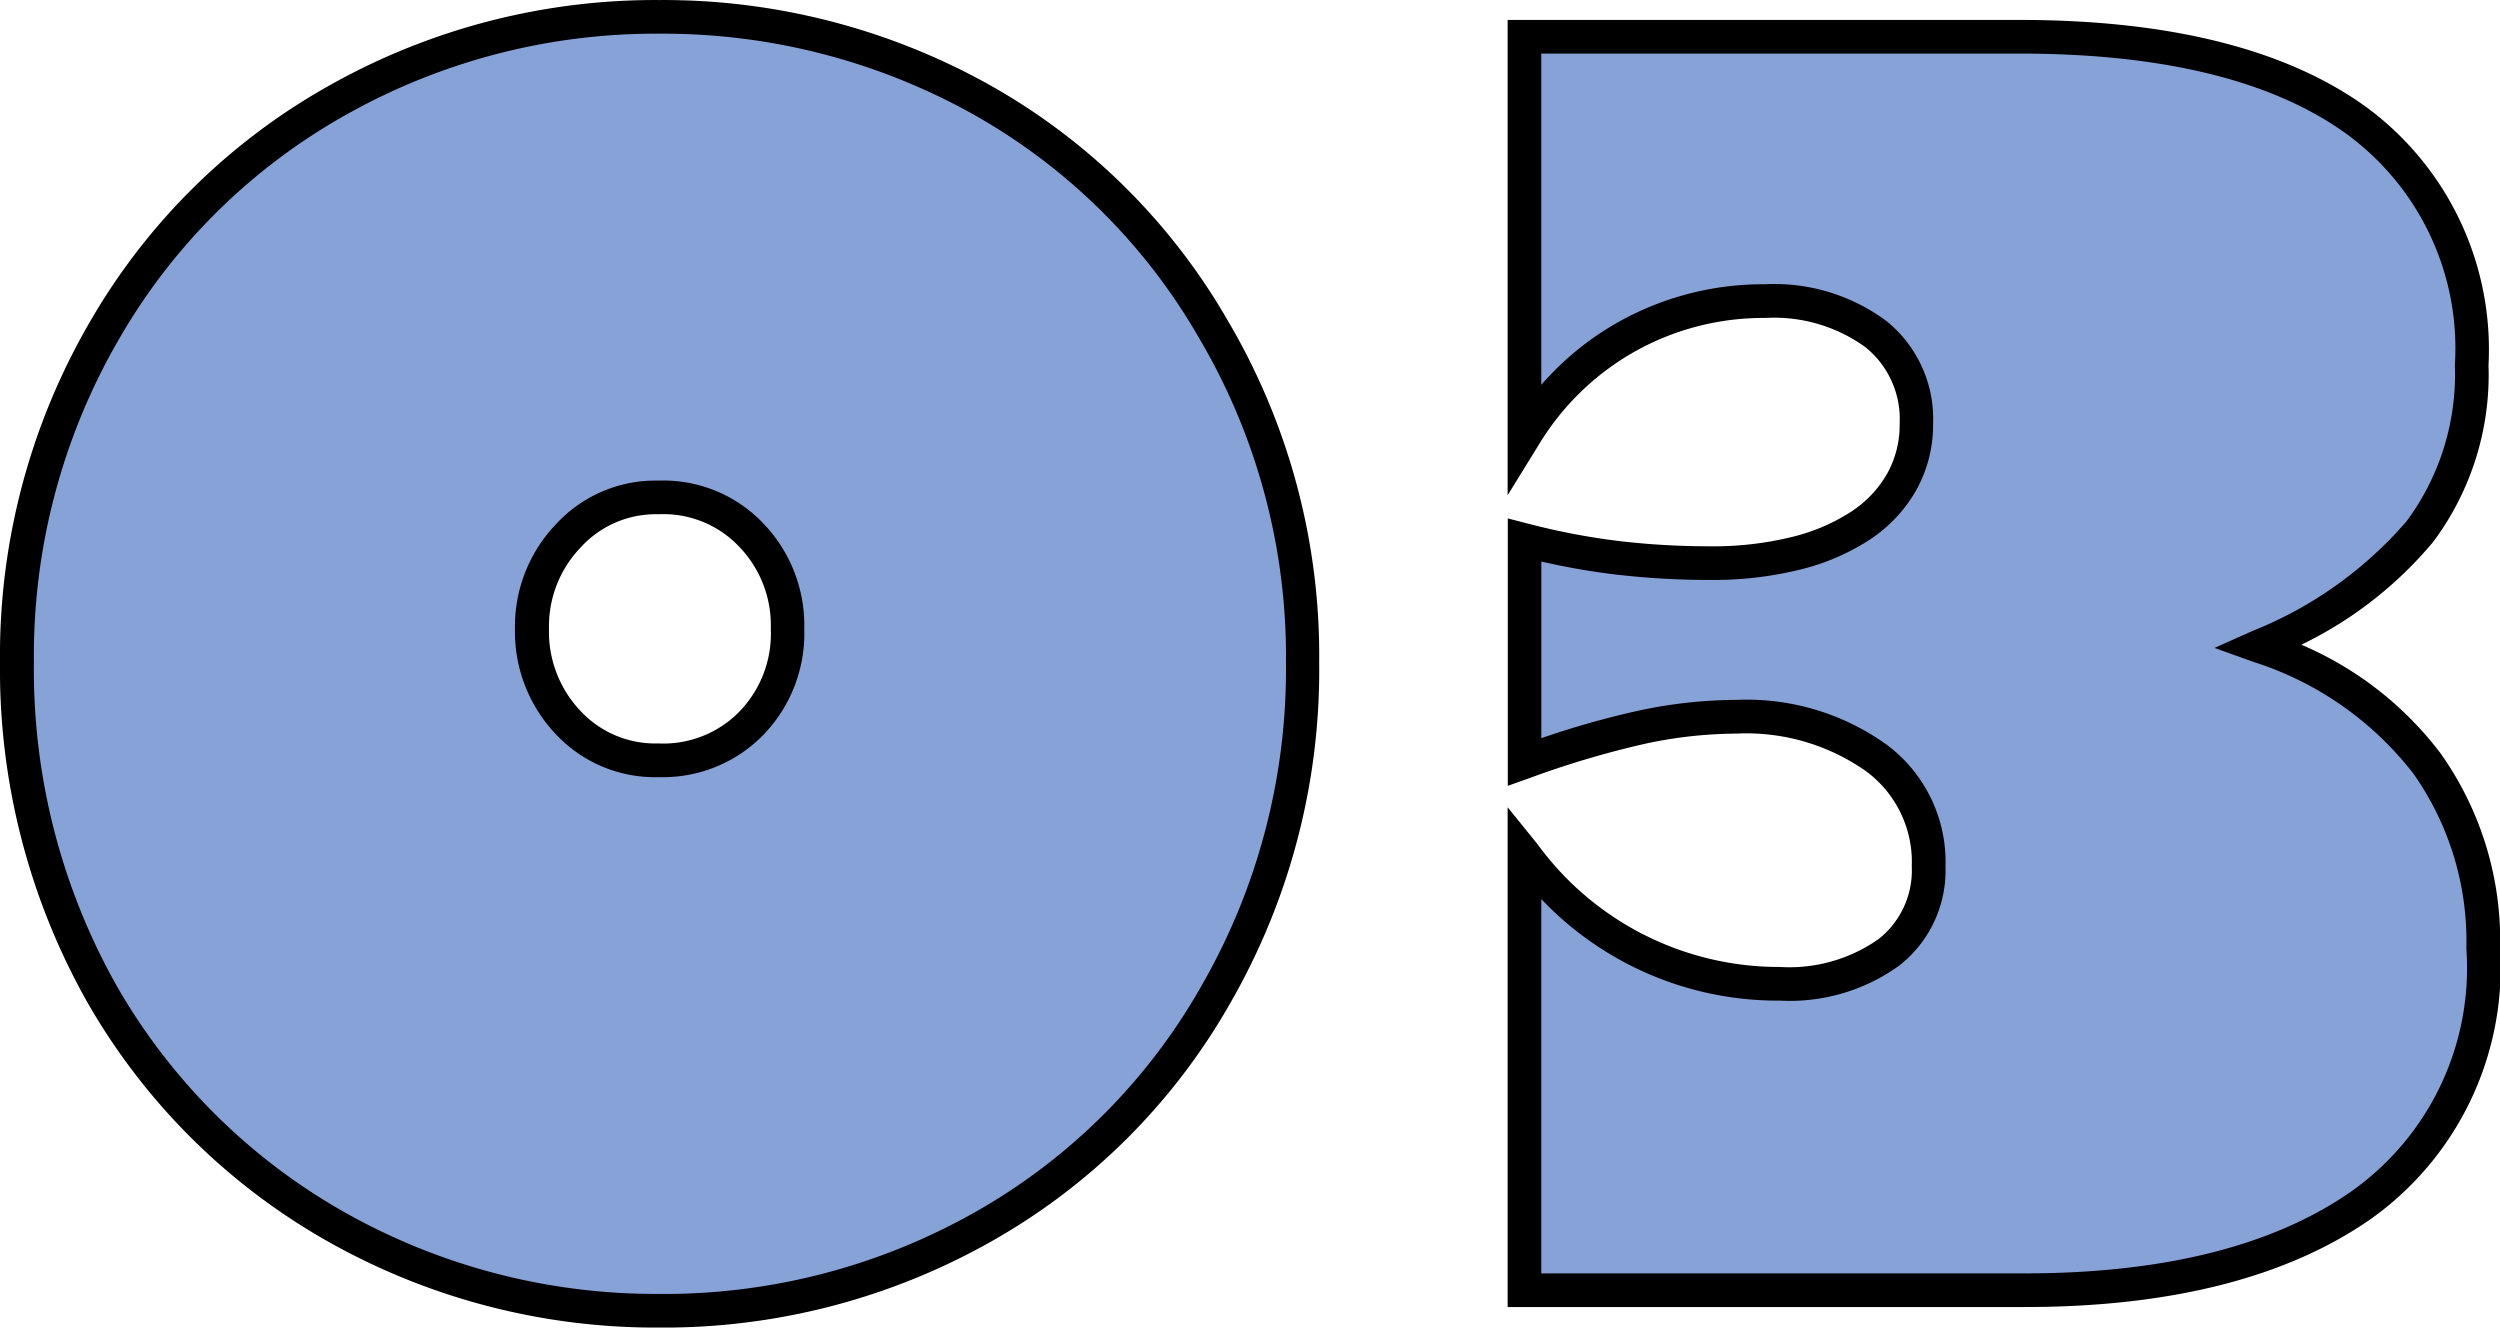
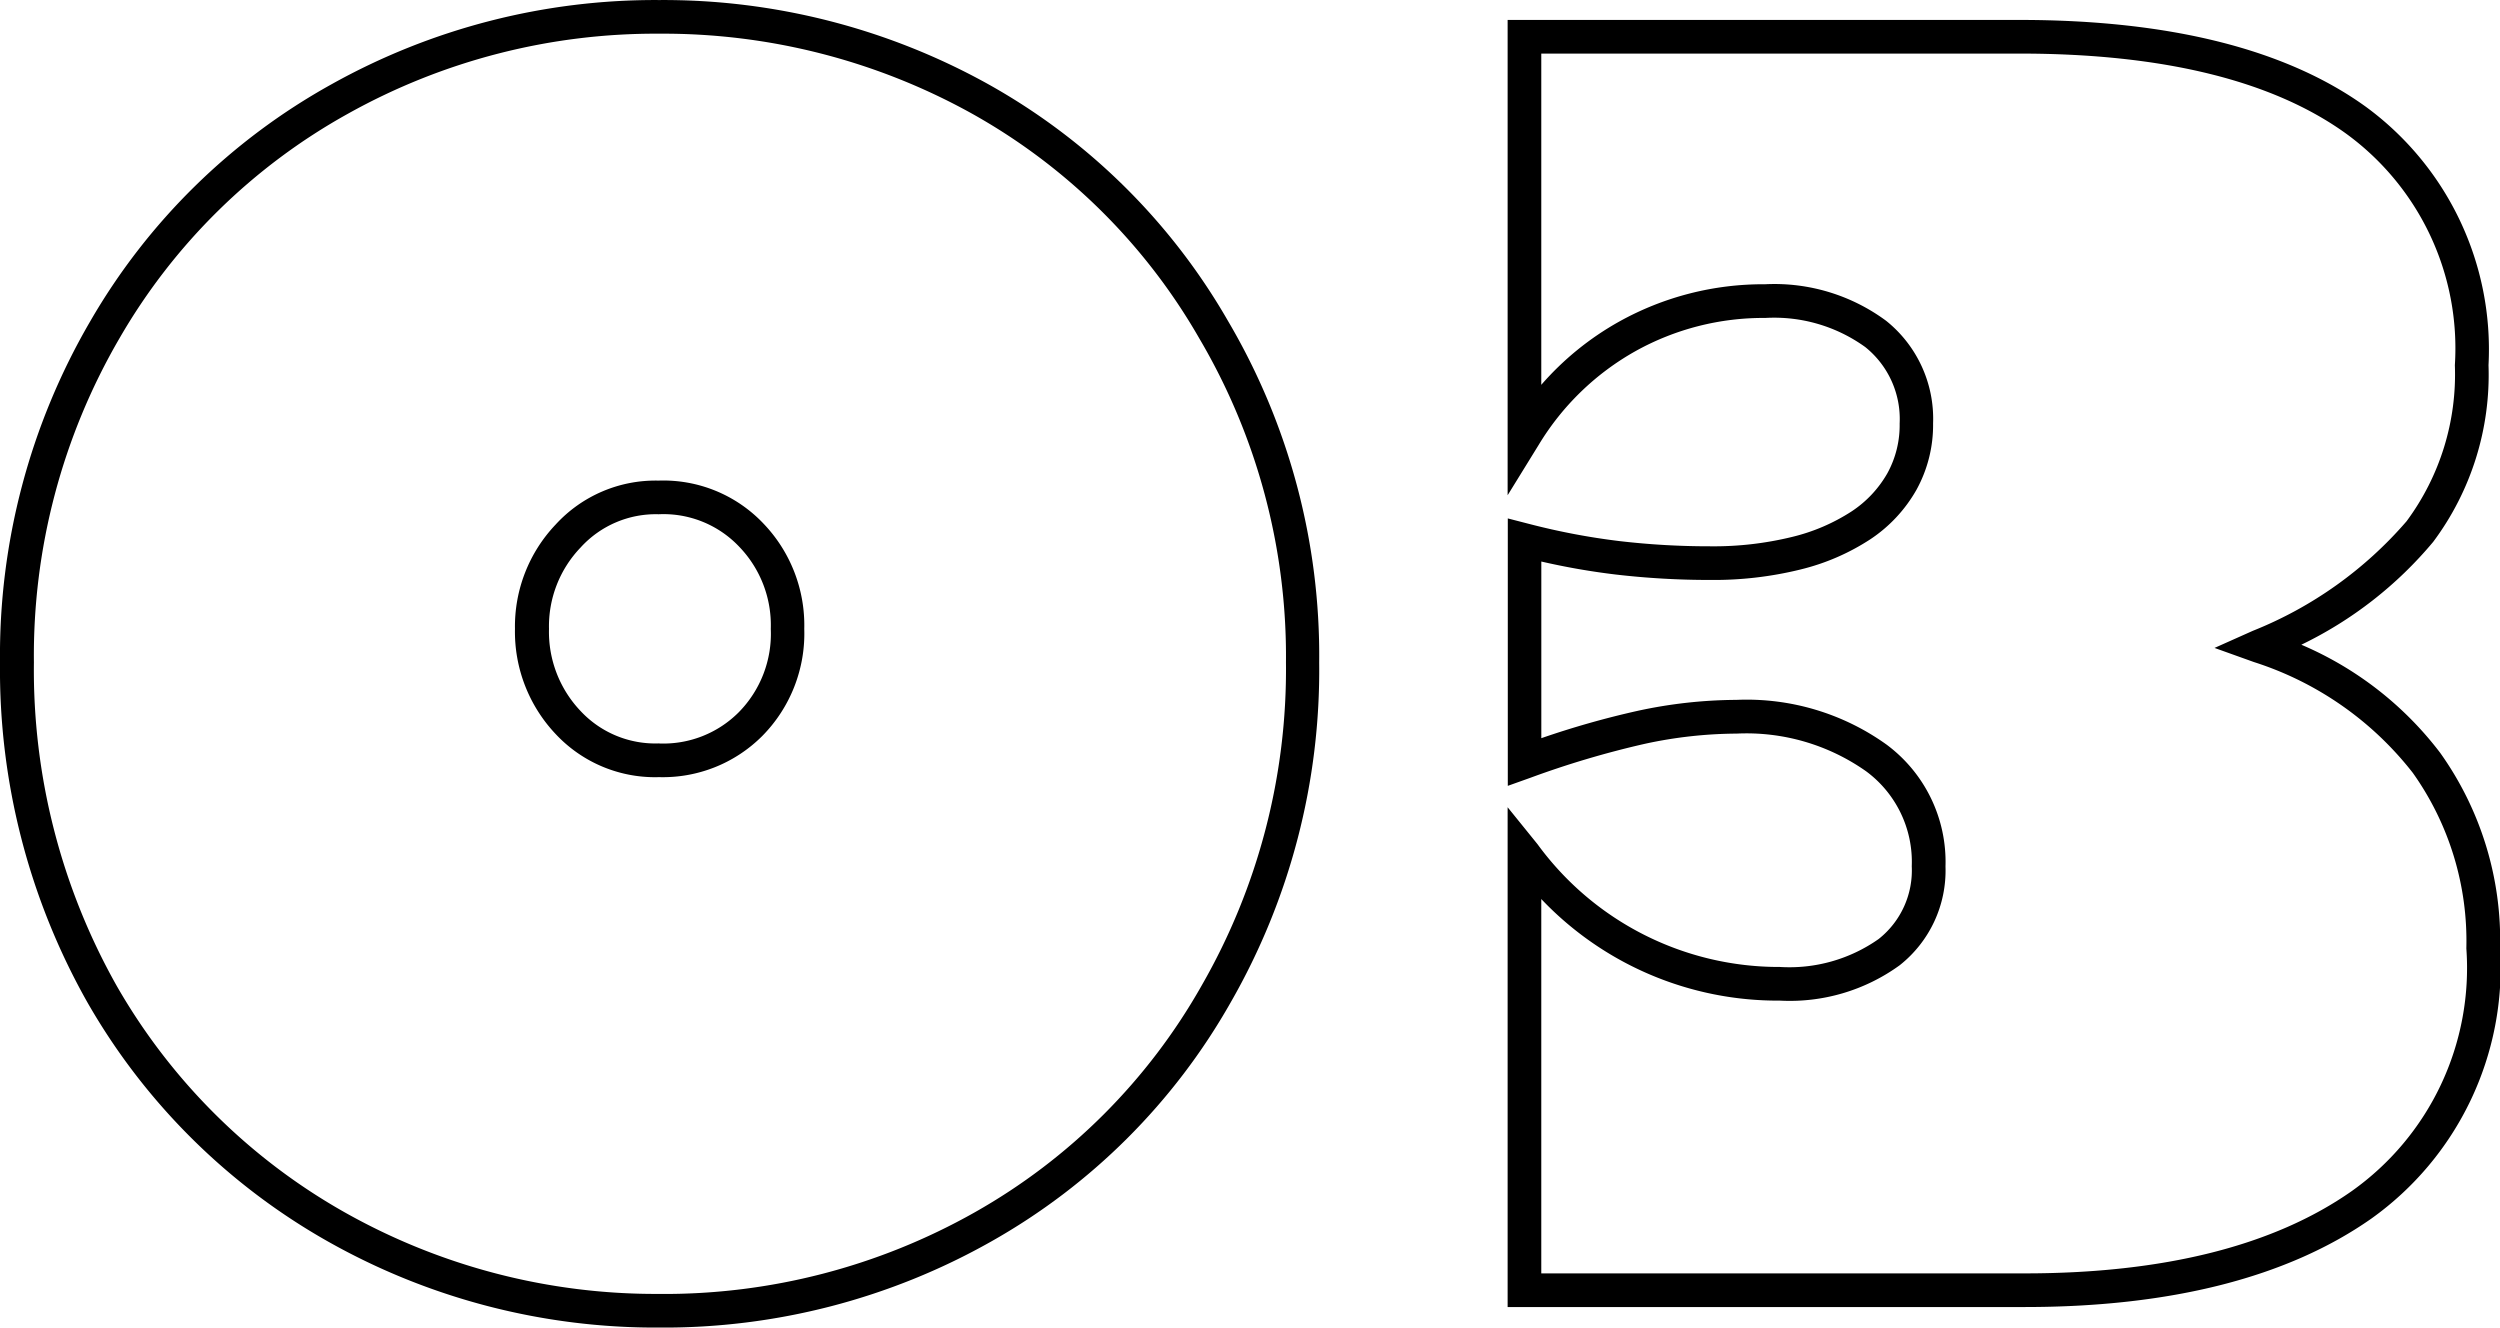
<svg xmlns="http://www.w3.org/2000/svg" width="59.436" height="31.562" viewBox="0 0 59.436 31.562">
  <g transform="translate(-372.337 -5097.463)">
-     <path d="M-.2-14.922A15.4,15.4,0,0,1-2.248-7.051,14.55,14.55,0,0,1-7.795-1.5,15.341,15.341,0,0,1-15.49.488,15.374,15.374,0,0,1-23.166-1.5a14.731,14.731,0,0,1-5.566-5.527,15.621,15.621,0,0,1-2.031-7.891,15.317,15.317,0,0,1,2.09-7.91,14.586,14.586,0,0,1,5.586-5.488,15.32,15.32,0,0,1,7.6-1.953,15.442,15.442,0,0,1,7.6,1.934,14.546,14.546,0,0,1,5.586,5.508A15.208,15.208,0,0,1-.2-14.922ZM-15.49-12.6a2.939,2.939,0,0,0,2.168-.859,3.066,3.066,0,0,0,.879-2.266,3.1,3.1,0,0,0-.859-2.227,2.88,2.88,0,0,0-2.207-.9,2.821,2.821,0,0,0-2.148.918,3.115,3.115,0,0,0-.859,2.207,3.14,3.14,0,0,0,.859,2.227A2.834,2.834,0,0,0-15.49-12.6ZM16.857-29.8q5.254,0,8,1.992a6.741,6.741,0,0,1,2.744,5.82,6.222,6.222,0,0,1-1.23,3.955,9.8,9.8,0,0,1-3.809,2.725,8.157,8.157,0,0,1,3.965,2.773,7.254,7.254,0,0,1,1.348,4.414,6.925,6.925,0,0,1-2.891,6.094Q22.091,0,16.974,0H5.08V-10.352a7.547,7.547,0,0,0,6.074,3.066,4.046,4.046,0,0,0,2.6-.752,2.477,2.477,0,0,0,.938-2.041,3.078,3.078,0,0,0-1.25-2.578,5.3,5.3,0,0,0-3.32-.977,10.827,10.827,0,0,0-2.275.254,22.256,22.256,0,0,0-2.764.82v-5.273a16.6,16.6,0,0,0,2.207.42,18.8,18.8,0,0,0,2.207.127,8.179,8.179,0,0,0,2.041-.234,4.93,4.93,0,0,0,1.543-.664,3.043,3.043,0,0,0,.977-1.045,2.787,2.787,0,0,0,.342-1.377,2.591,2.591,0,0,0-.967-2.129,4.062,4.062,0,0,0-2.627-.781,6.617,6.617,0,0,0-3.281.84A6.632,6.632,0,0,0,5.08-20.312V-29.8Z" transform="translate(403.5 5128.137)" fill="#87a2d6" />
    <path d="M-15.49-30.673A15.908,15.908,0,0,1-7.7-28.69a15.007,15.007,0,0,1,5.738,5.657A15.668,15.668,0,0,1,.2-14.922,15.864,15.864,0,0,1-1.9-6.85,15.007,15.007,0,0,1-7.6-1.157,15.807,15.807,0,0,1-15.49.888a15.839,15.839,0,0,1-7.872-2.044,15.194,15.194,0,0,1-5.716-5.675,16.089,16.089,0,0,1-2.085-8.091,15.781,15.781,0,0,1,2.145-8.113,15.046,15.046,0,0,1,5.736-5.635A15.784,15.784,0,0,1-15.49-30.673Zm0,30.762a15.015,15.015,0,0,0,7.5-1.94,14.22,14.22,0,0,0,5.4-5.4,15.078,15.078,0,0,0,2-7.674A14.882,14.882,0,0,0-2.65-22.628,14.22,14.22,0,0,0-8.086-27.99a15.116,15.116,0,0,0-7.4-1.883,15,15,0,0,0-7.4,1.9,14.258,14.258,0,0,0-5.436,5.341,14.992,14.992,0,0,0-2.035,7.708A15.3,15.3,0,0,0-28.385-7.23a14.4,14.4,0,0,0,5.416,5.378A15.047,15.047,0,0,0-15.49.088ZM4.68-30.2H16.857c3.572,0,6.342.7,8.233,2.069A7.149,7.149,0,0,1,28-21.992a6.639,6.639,0,0,1-1.315,4.2,9.416,9.416,0,0,1-3.135,2.446,8.157,8.157,0,0,1,3.3,2.569,7.677,7.677,0,0,1,1.425,4.651A7.332,7.332,0,0,1,25.211-1.7C23.225-.308,20.454.4,16.974.4H4.68V-11.482l.711.879a7.107,7.107,0,0,0,5.763,2.918A3.684,3.684,0,0,0,13.5-8.349a2.079,2.079,0,0,0,.788-1.729A2.676,2.676,0,0,0,13.2-12.339a4.935,4.935,0,0,0-3.077-.894,10.478,10.478,0,0,0-2.191.245,21.973,21.973,0,0,0-2.713.806l-.535.191v-6.358l.5.129a16.278,16.278,0,0,0,2.154.41,18.481,18.481,0,0,0,2.16.124,7.819,7.819,0,0,0,1.941-.222,4.558,4.558,0,0,0,1.419-.608,2.661,2.661,0,0,0,.851-.908A2.372,2.372,0,0,0,14-20.605a2.192,2.192,0,0,0-.818-1.818,3.7,3.7,0,0,0-2.376-.692,6.252,6.252,0,0,0-3.086.789A6.267,6.267,0,0,0,5.42-20.1L4.68-18.9ZM16.974-.4c3.312,0,5.928-.659,7.778-1.959a6.5,6.5,0,0,0,2.721-5.766A6.9,6.9,0,0,0,26.2-12.3a7.8,7.8,0,0,0-3.777-2.634l-.937-.336.909-.406a9.463,9.463,0,0,0,3.657-2.606A5.862,5.862,0,0,0,27.2-21.992a6.311,6.311,0,0,0-2.579-5.5C22.869-28.76,20.257-29.4,16.857-29.4H5.48v7.875a6.936,6.936,0,0,1,1.846-1.5,7.043,7.043,0,0,1,3.476-.891,4.464,4.464,0,0,1,2.878.87,2.984,2.984,0,0,1,1.115,2.44,3.194,3.194,0,0,1-.392,1.571,3.452,3.452,0,0,1-1.1,1.182,5.349,5.349,0,0,1-1.667.72,8.614,8.614,0,0,1-2.141.247,19.286,19.286,0,0,1-2.254-.13,16.667,16.667,0,0,1-1.76-.308v4.2a20.987,20.987,0,0,1,2.28-.648,11.278,11.278,0,0,1,2.359-.263,5.707,5.707,0,0,1,3.564,1.06,3.473,3.473,0,0,1,1.406,2.9A2.87,2.87,0,0,1,14-7.725a4.447,4.447,0,0,1-2.848.84A7.75,7.75,0,0,1,5.48-9.3V-.4ZM-15.509-19.248a3.278,3.278,0,0,1,2.5,1.025,3.494,3.494,0,0,1,.967,2.5,3.466,3.466,0,0,1-1,2.548,3.338,3.338,0,0,1-2.451.977,3.231,3.231,0,0,1-2.46-1.025,3.541,3.541,0,0,1-.967-2.5,3.517,3.517,0,0,1,.967-2.48A3.219,3.219,0,0,1-15.509-19.248Zm.02,6.25A2.532,2.532,0,0,0-13.6-13.74a2.659,2.659,0,0,0,.762-1.983,2.687,2.687,0,0,0-.748-1.95,2.478,2.478,0,0,0-1.918-.775,2.416,2.416,0,0,0-1.856.791,2.705,2.705,0,0,0-.751,1.934,2.73,2.73,0,0,0,.751,1.953A2.429,2.429,0,0,0-15.49-13Z" transform="translate(403.5 5128.137)" />
  </g>
</svg>